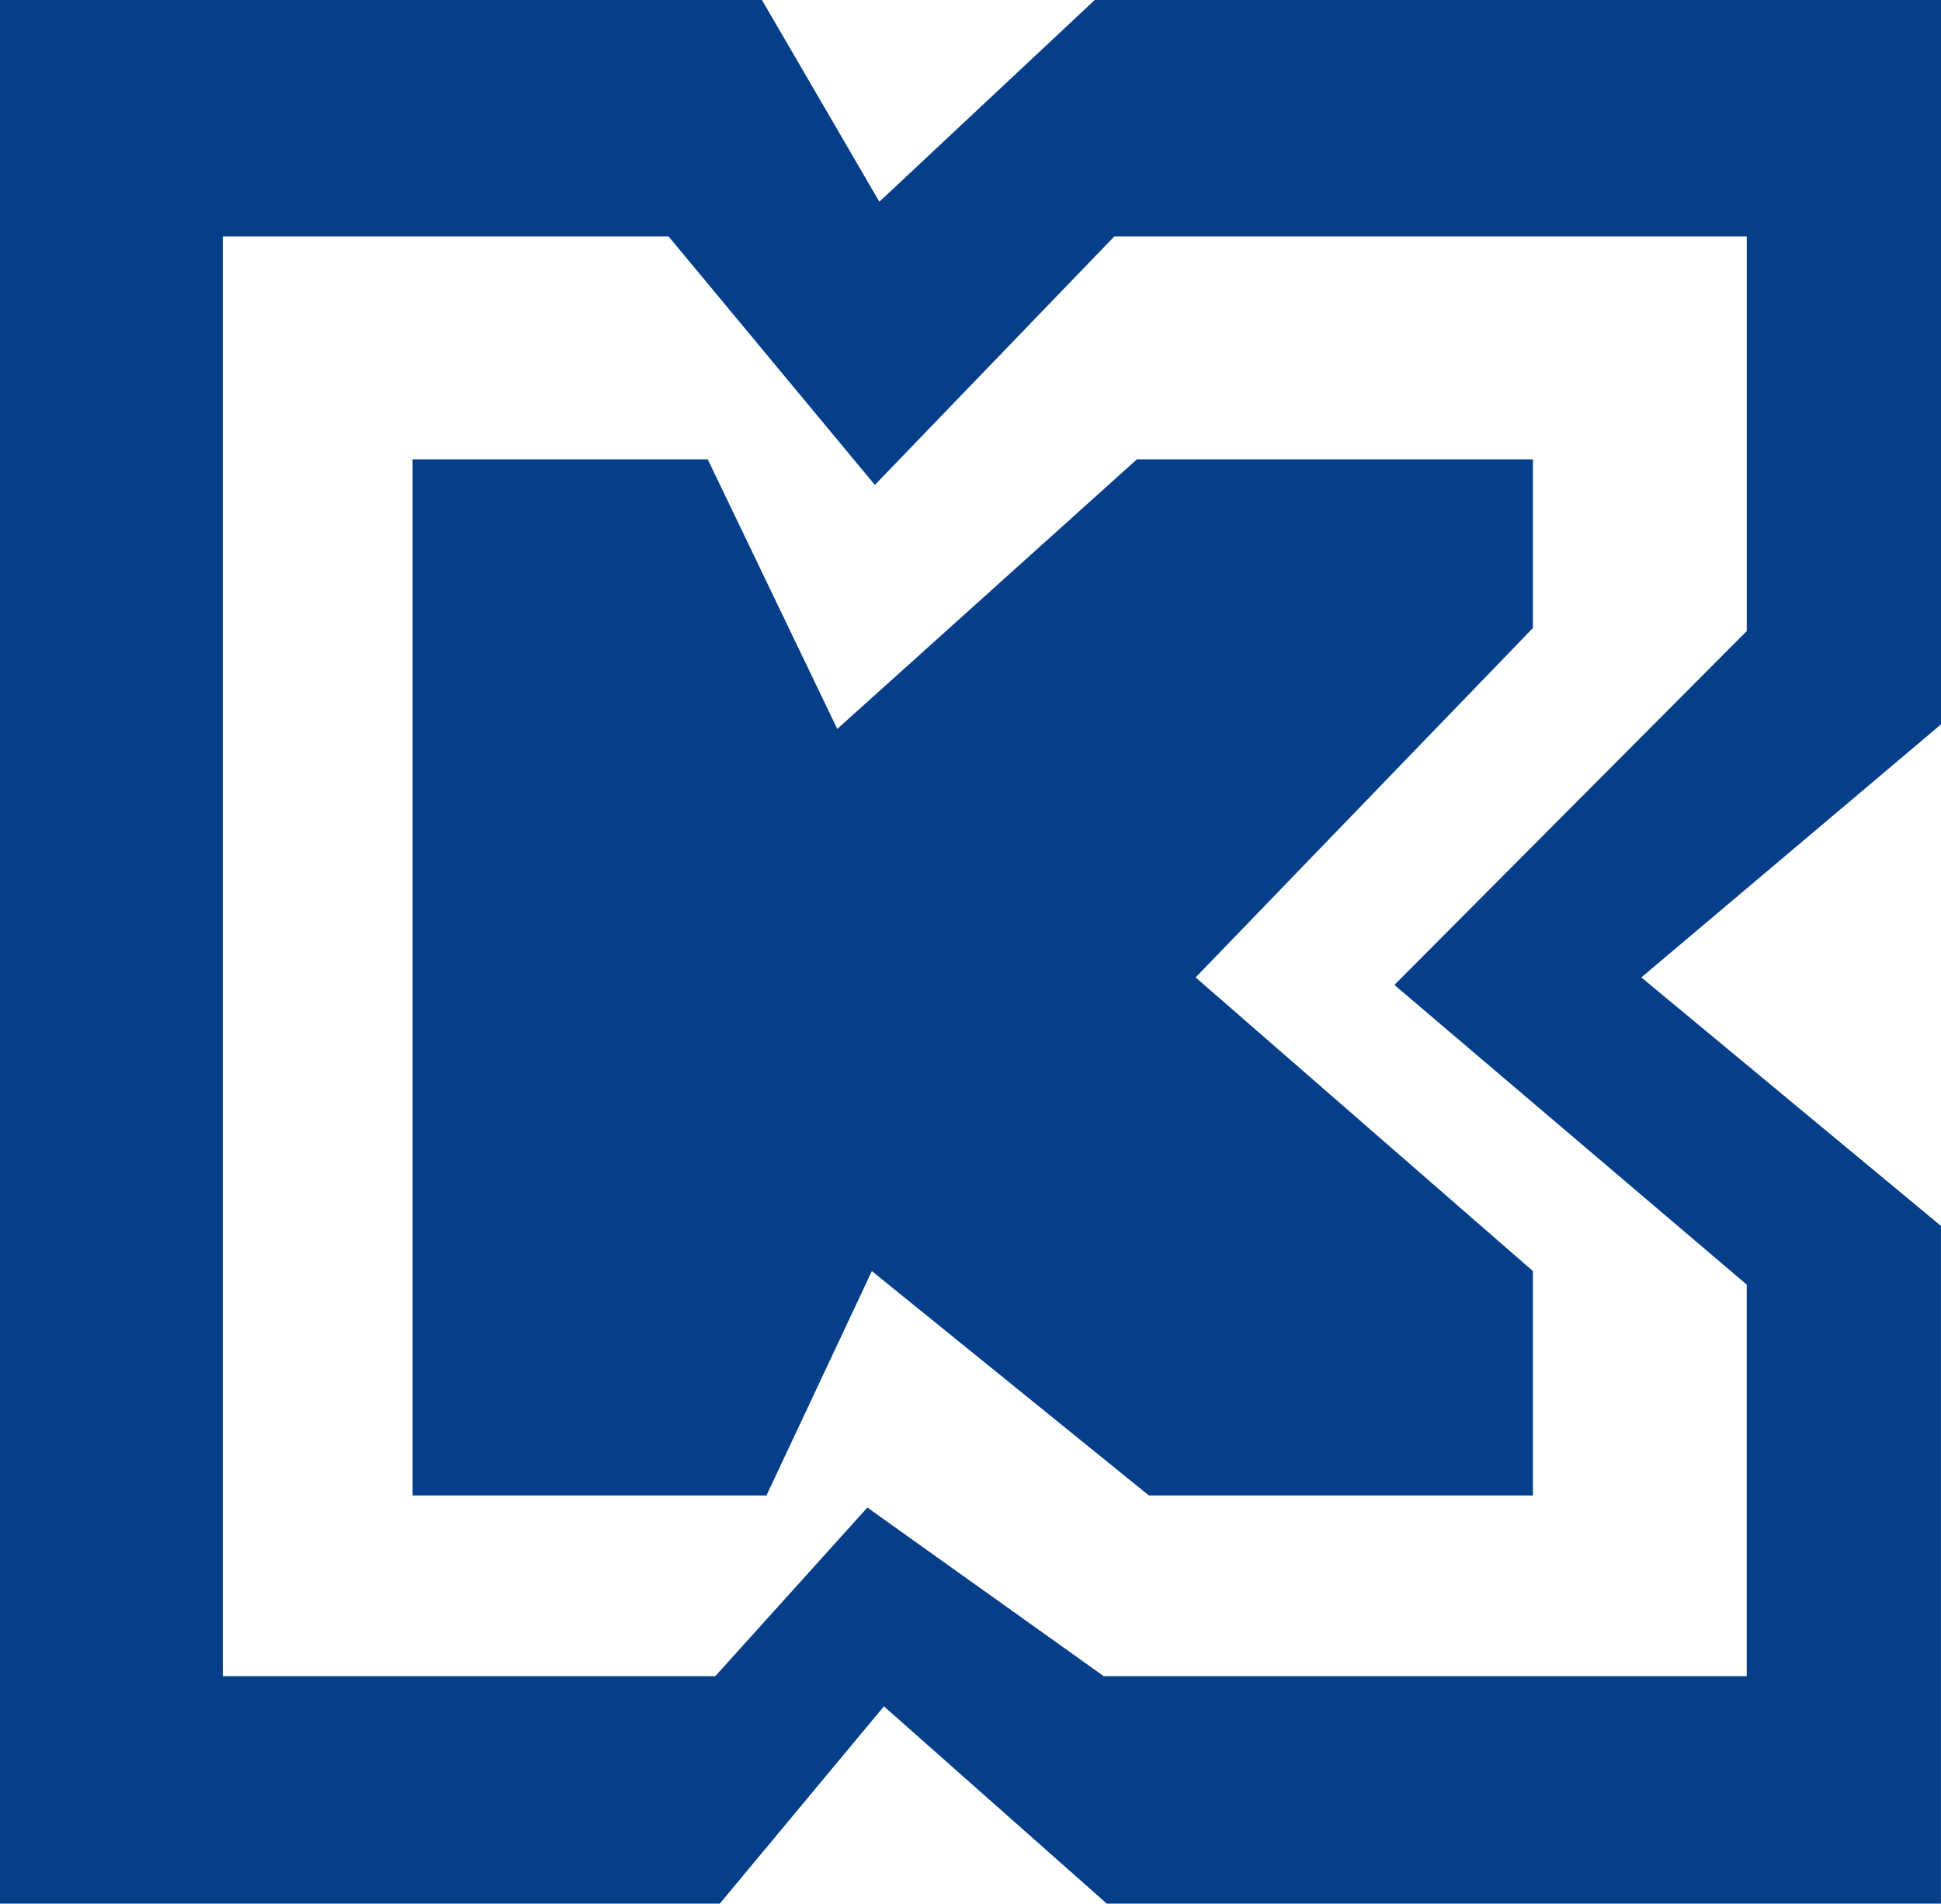
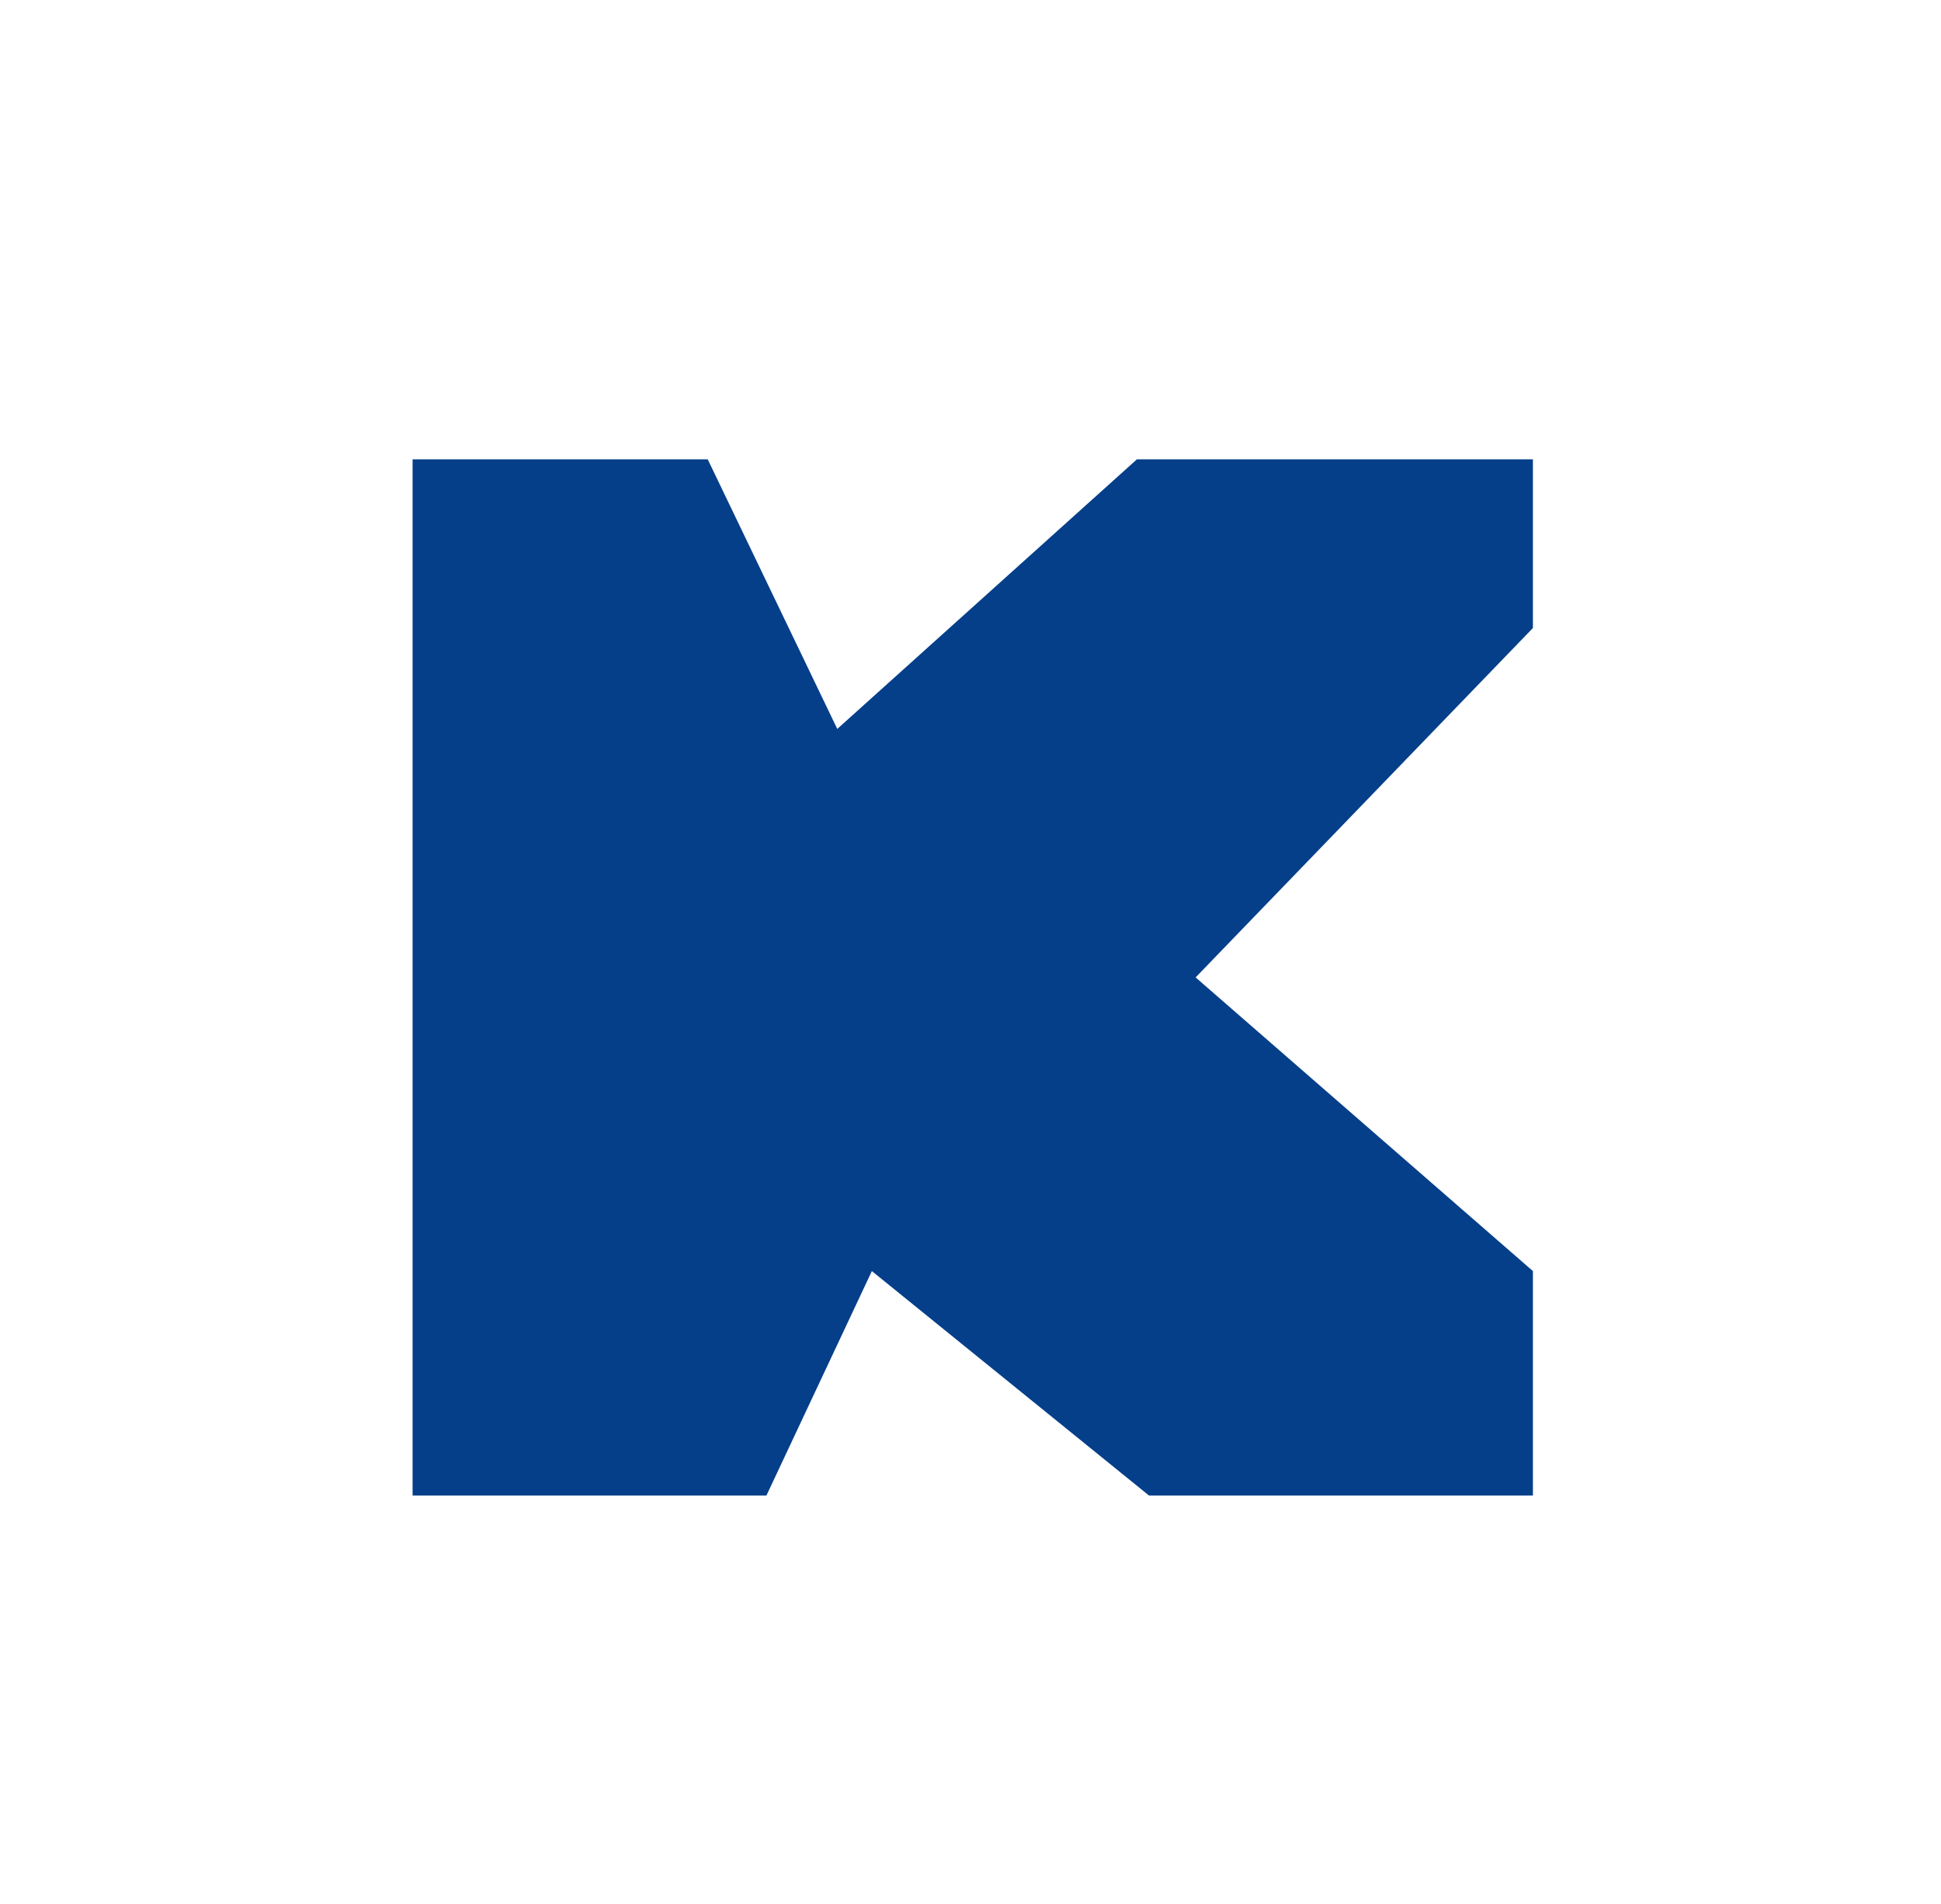
<svg xmlns="http://www.w3.org/2000/svg" id="コンポーネント_4_1" data-name="コンポーネント 4 – 1" width="127.975" height="125.493" viewBox="0 0 127.975 125.493">
-   <path id="パス_1" data-name="パス 1" d="M73.469,15.587h41.7V41.6L91.935,64.93l23.232,19.757V110.5H72.773L57.187,99.382,47.159,110.5H14.693V15.587H44.081l13.6,16.381ZM72.178,0l-14.2,13.3L50.237,0H0V125.493H47.457l10.822-13.007,14.694,13.007h55V80.816L108.218,64.434l19.757-16.679V0Z" fill="#053f8a" />
  <path id="パス_2" data-name="パス 2" d="M27.4,98.806V30.5H46.859L55.4,48.272,75.155,30.5h26.111V41.62L79.027,64.653l22.239,19.36V98.806H75.949L57.681,84.013l-6.95,14.793Z" transform="translate(-0.197 -0.219)" fill="#053f8a" />
</svg>